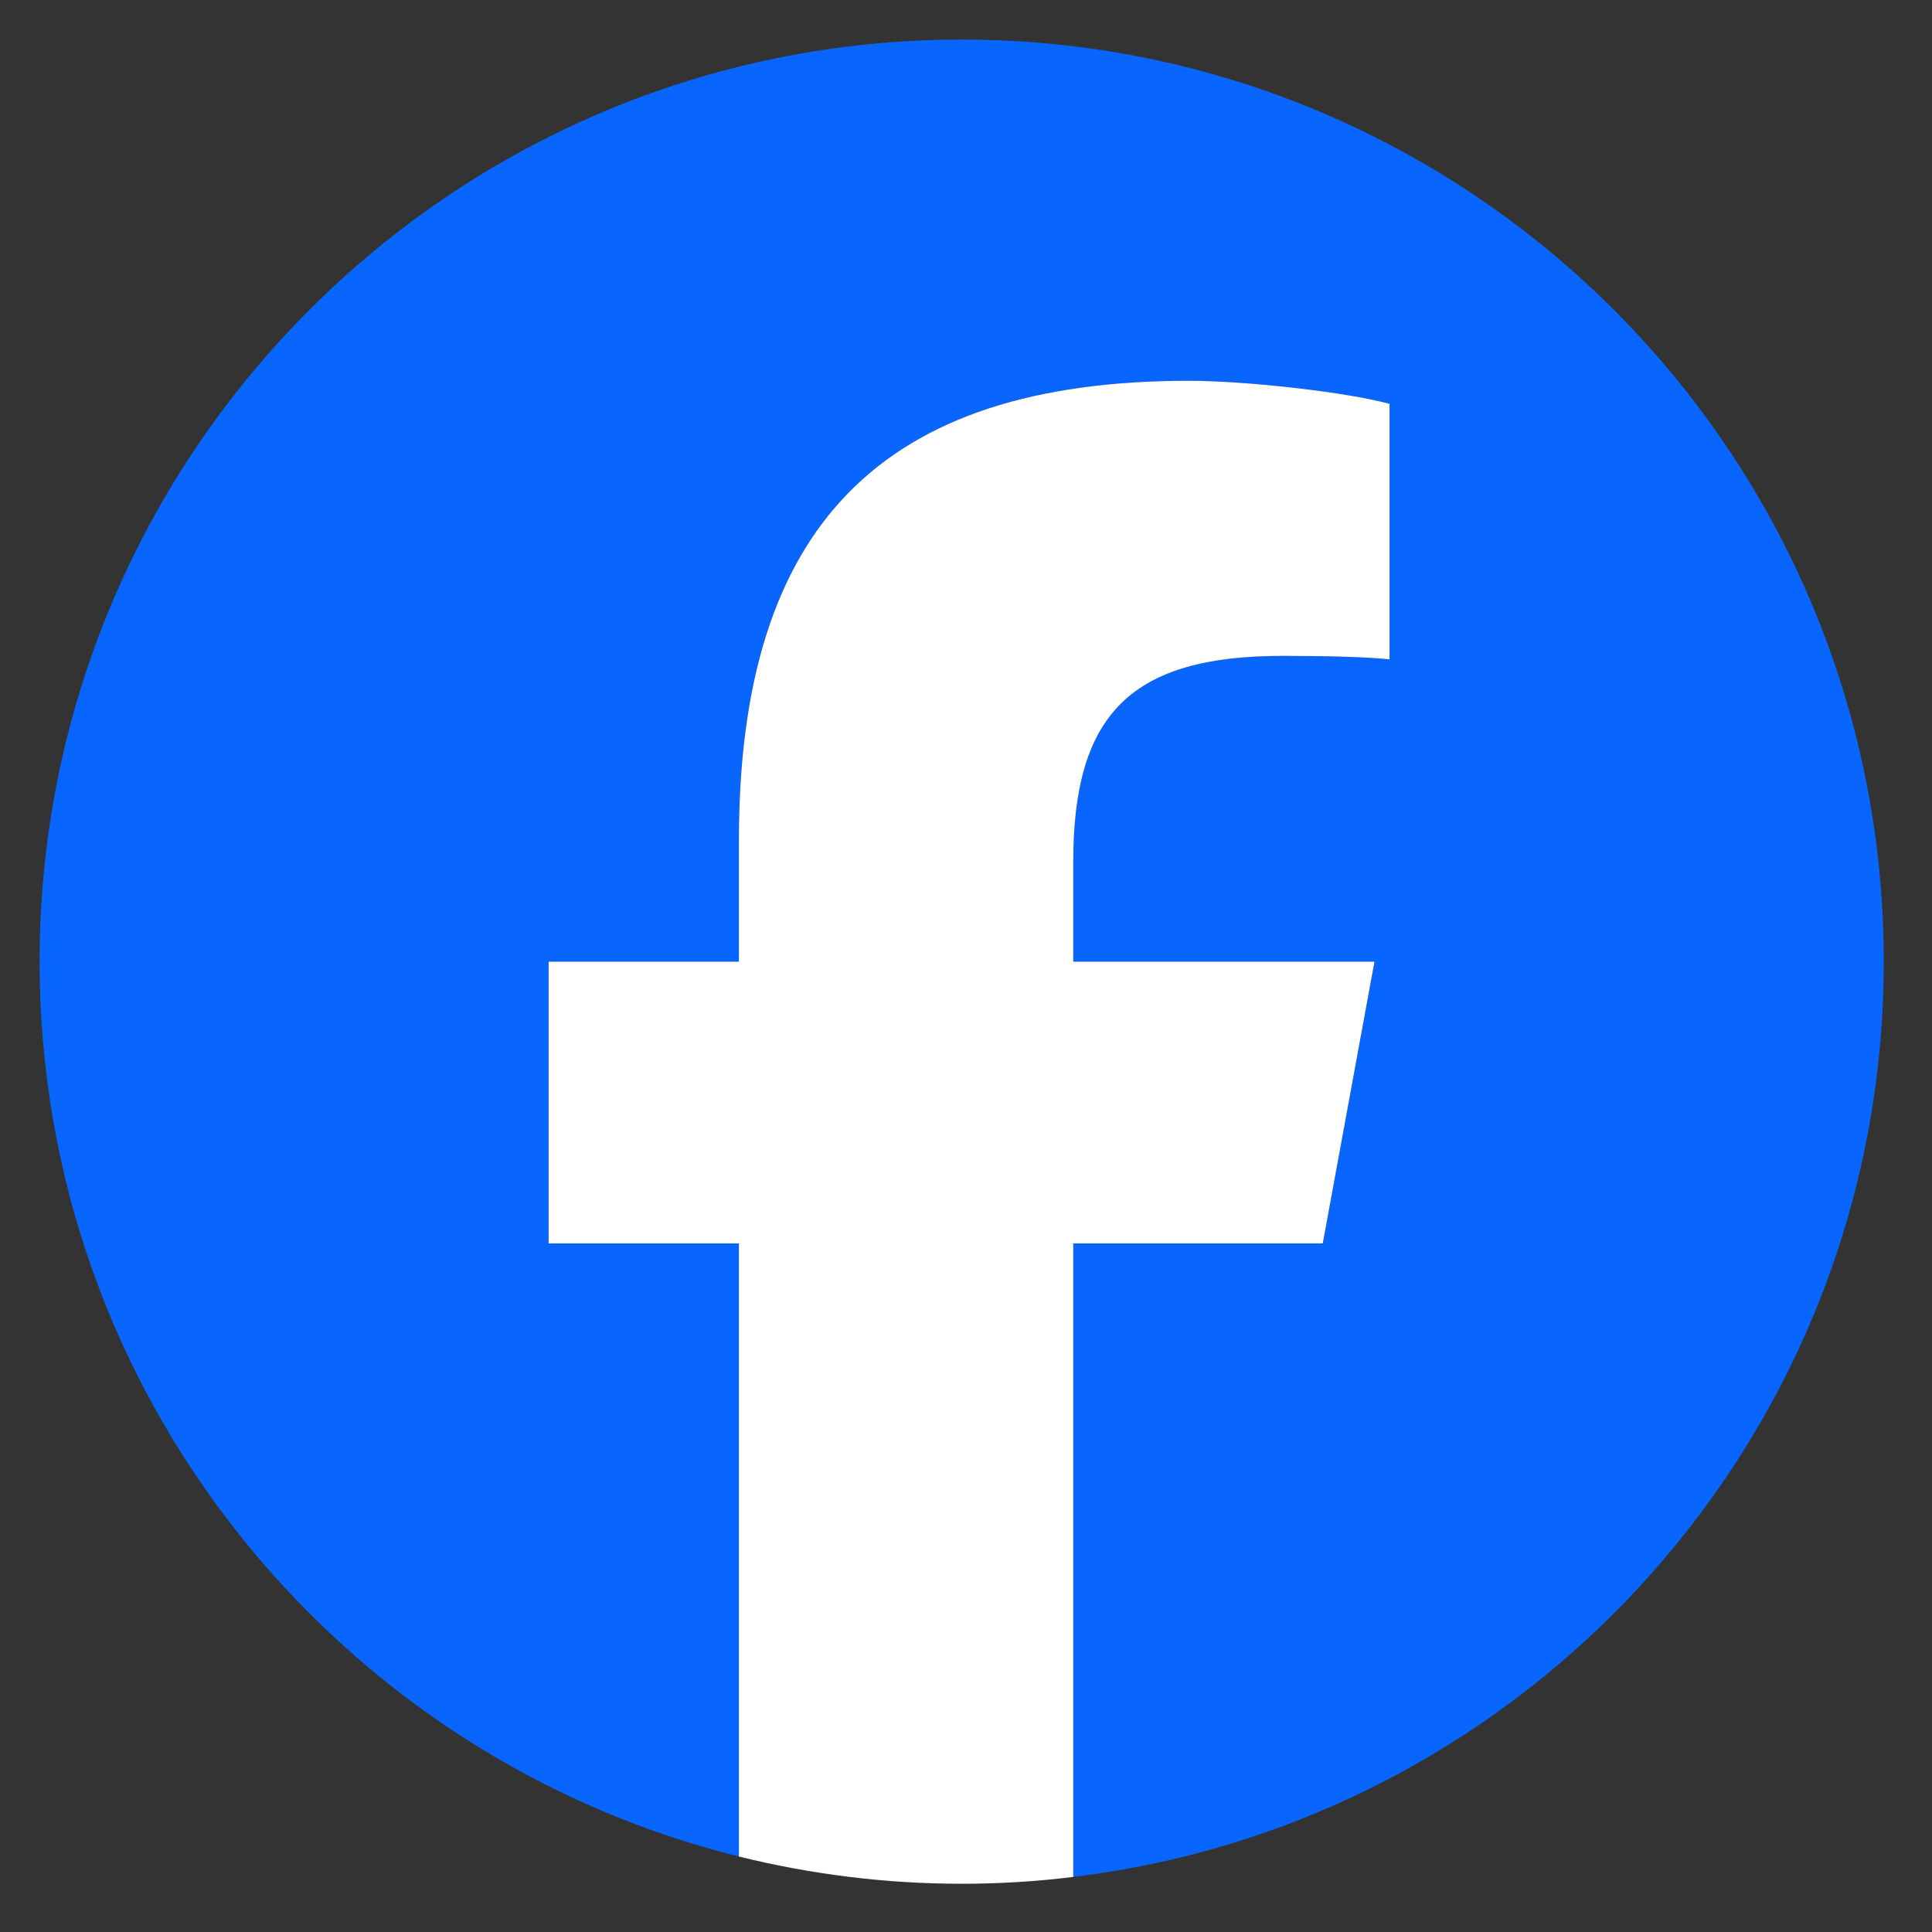
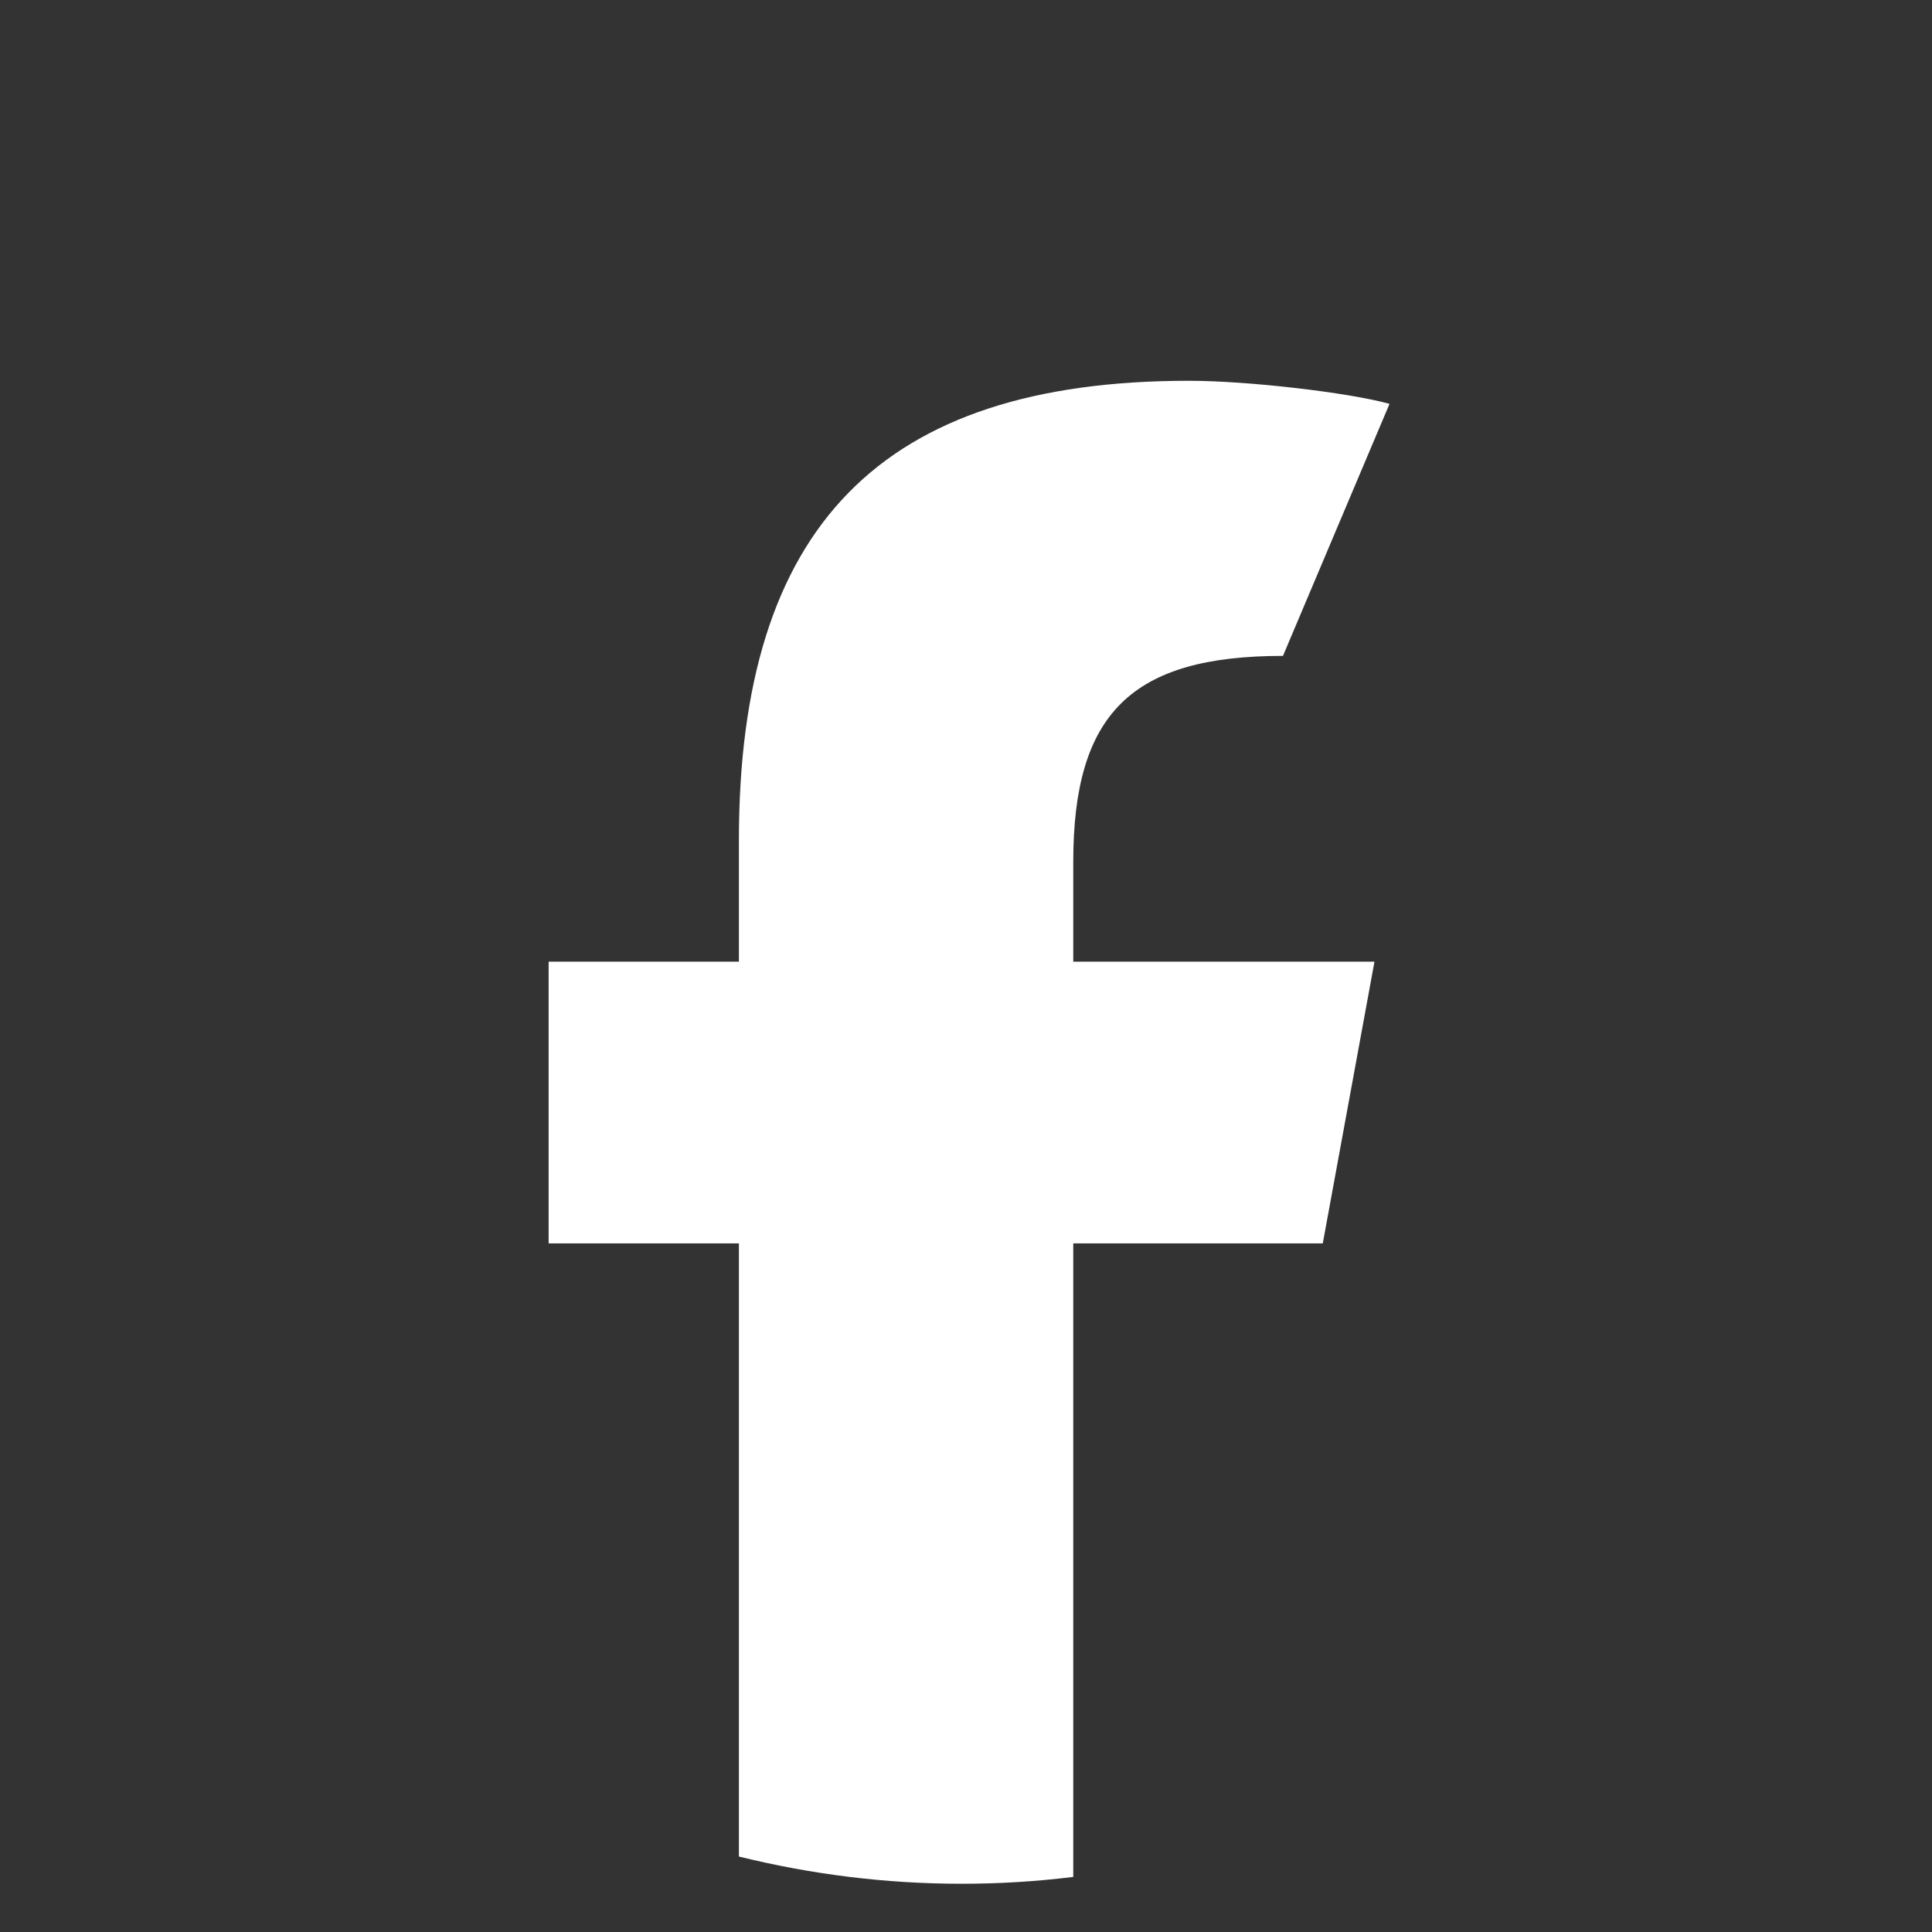
<svg xmlns="http://www.w3.org/2000/svg" width="44" viewBox="0 0 33 33" height="44" preserveAspectRatio="xMidYMid meet">
  <rect x="0" y="0" width="33" height="33" fill="#333333" stroke="none" />
  <defs>
    <clipPath id="f18f7a8f1d">
      <path d="M 0.676 0.676 L 32.176 0.676 L 32.176 32.176 L 0.676 32.176 Z M 0.676 0.676 " clip-rule="nonzero" />
    </clipPath>
    <clipPath id="13d10947a5">
      <path d="M 9 6 L 24 6 L 24 32.176 L 9 32.176 Z M 9 6 " clip-rule="nonzero" />
    </clipPath>
  </defs>
  <g clip-path="url(#f18f7a8f1d)">
-     <path fill="#0866ff" d="M 32.176 16.426 C 32.176 7.727 25.125 0.676 16.426 0.676 C 7.727 0.676 0.676 7.727 0.676 16.426 C 0.676 23.812 5.762 30.008 12.621 31.711 L 12.621 21.238 L 9.371 21.238 L 9.371 16.426 L 12.621 16.426 L 12.621 14.352 C 12.621 8.988 15.047 6.504 20.309 6.504 C 21.309 6.504 23.027 6.703 23.734 6.898 L 23.734 11.262 C 23.359 11.223 22.715 11.203 21.914 11.203 C 19.332 11.203 18.332 12.18 18.332 14.723 L 18.332 16.426 L 23.477 16.426 L 22.594 21.238 L 18.332 21.238 L 18.332 32.059 C 26.133 31.117 32.176 24.477 32.176 16.426 Z M 32.176 16.426 " fill-opacity="1" fill-rule="nonzero" />
-   </g>
+     </g>
  <g clip-path="url(#13d10947a5)">
-     <path fill="#ffffff" d="M 22.594 21.238 L 23.477 16.426 L 18.332 16.426 L 18.332 14.723 C 18.332 12.18 19.332 11.203 21.914 11.203 C 22.715 11.203 23.359 11.223 23.734 11.262 L 23.734 6.898 C 23.027 6.703 21.309 6.504 20.309 6.504 C 15.047 6.504 12.621 8.992 12.621 14.352 L 12.621 16.426 L 9.371 16.426 L 9.371 21.238 L 12.621 21.238 L 12.621 31.711 C 13.84 32.012 15.113 32.176 16.426 32.176 C 17.07 32.176 17.707 32.137 18.332 32.059 L 18.332 21.238 Z M 22.594 21.238 " fill-opacity="1" fill-rule="nonzero" />
+     <path fill="#ffffff" d="M 22.594 21.238 L 23.477 16.426 L 18.332 16.426 L 18.332 14.723 C 18.332 12.18 19.332 11.203 21.914 11.203 L 23.734 6.898 C 23.027 6.703 21.309 6.504 20.309 6.504 C 15.047 6.504 12.621 8.992 12.621 14.352 L 12.621 16.426 L 9.371 16.426 L 9.371 21.238 L 12.621 21.238 L 12.621 31.711 C 13.84 32.012 15.113 32.176 16.426 32.176 C 17.07 32.176 17.707 32.137 18.332 32.059 L 18.332 21.238 Z M 22.594 21.238 " fill-opacity="1" fill-rule="nonzero" />
  </g>
</svg>